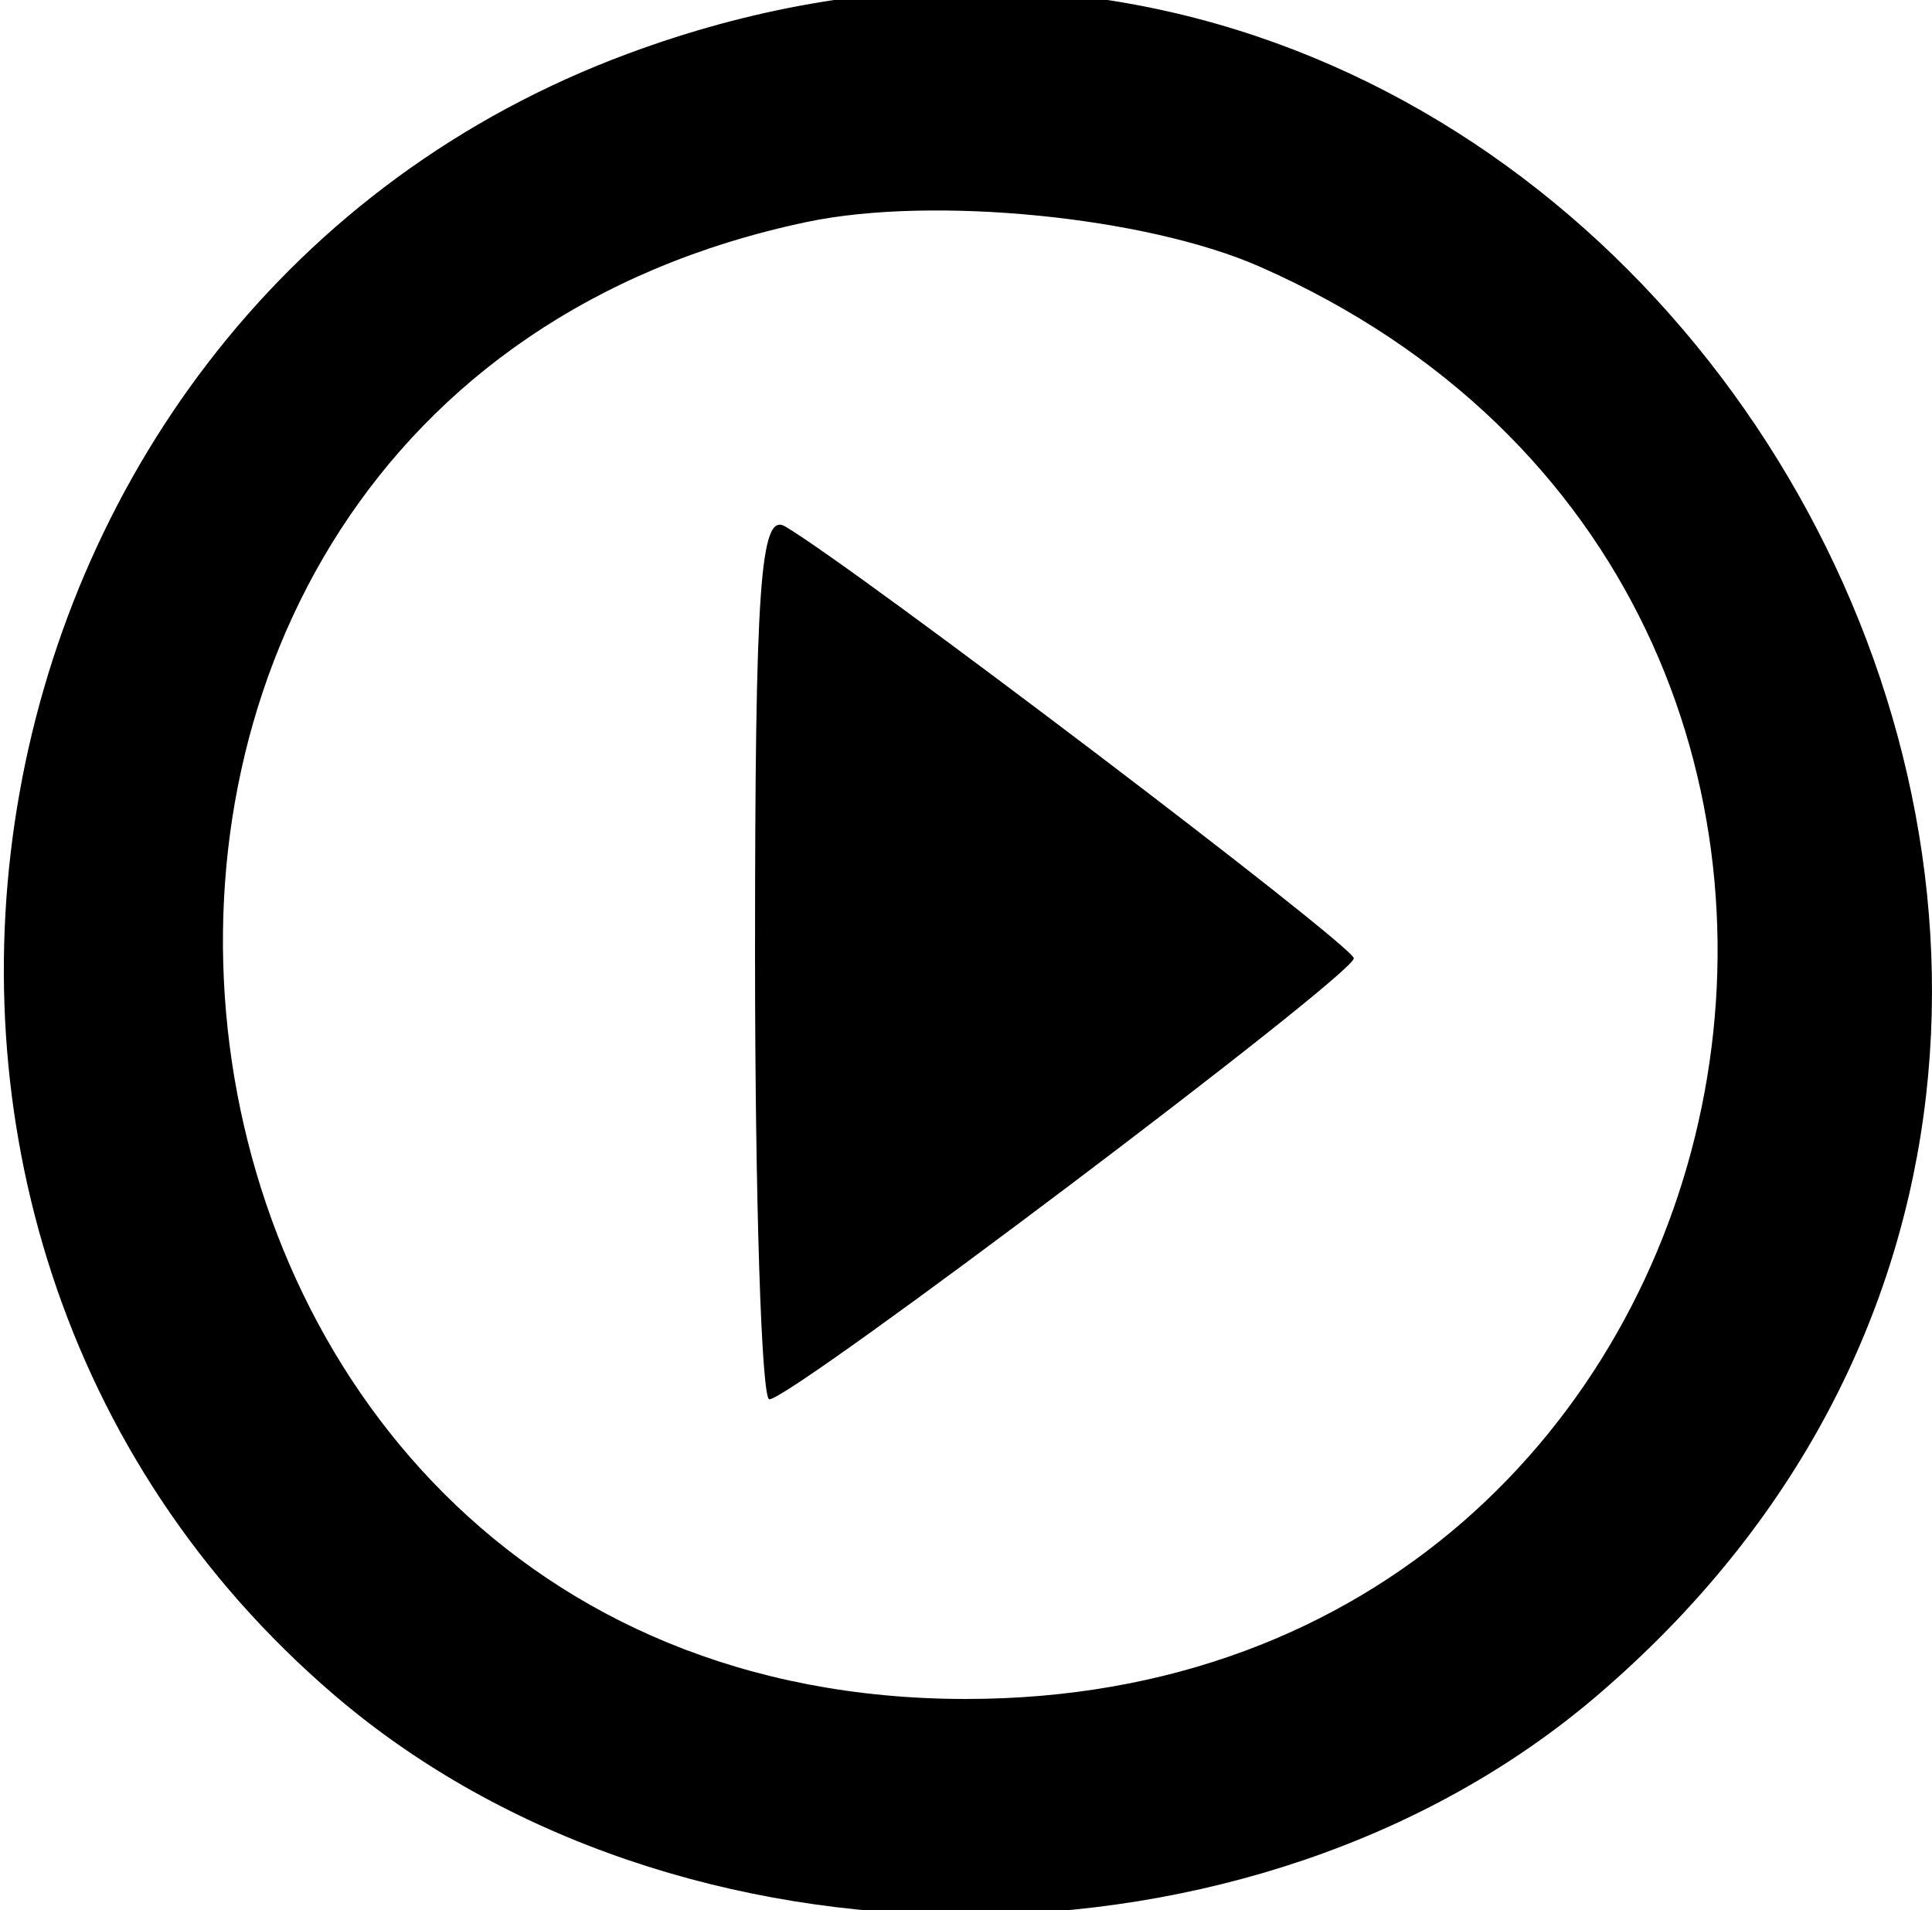
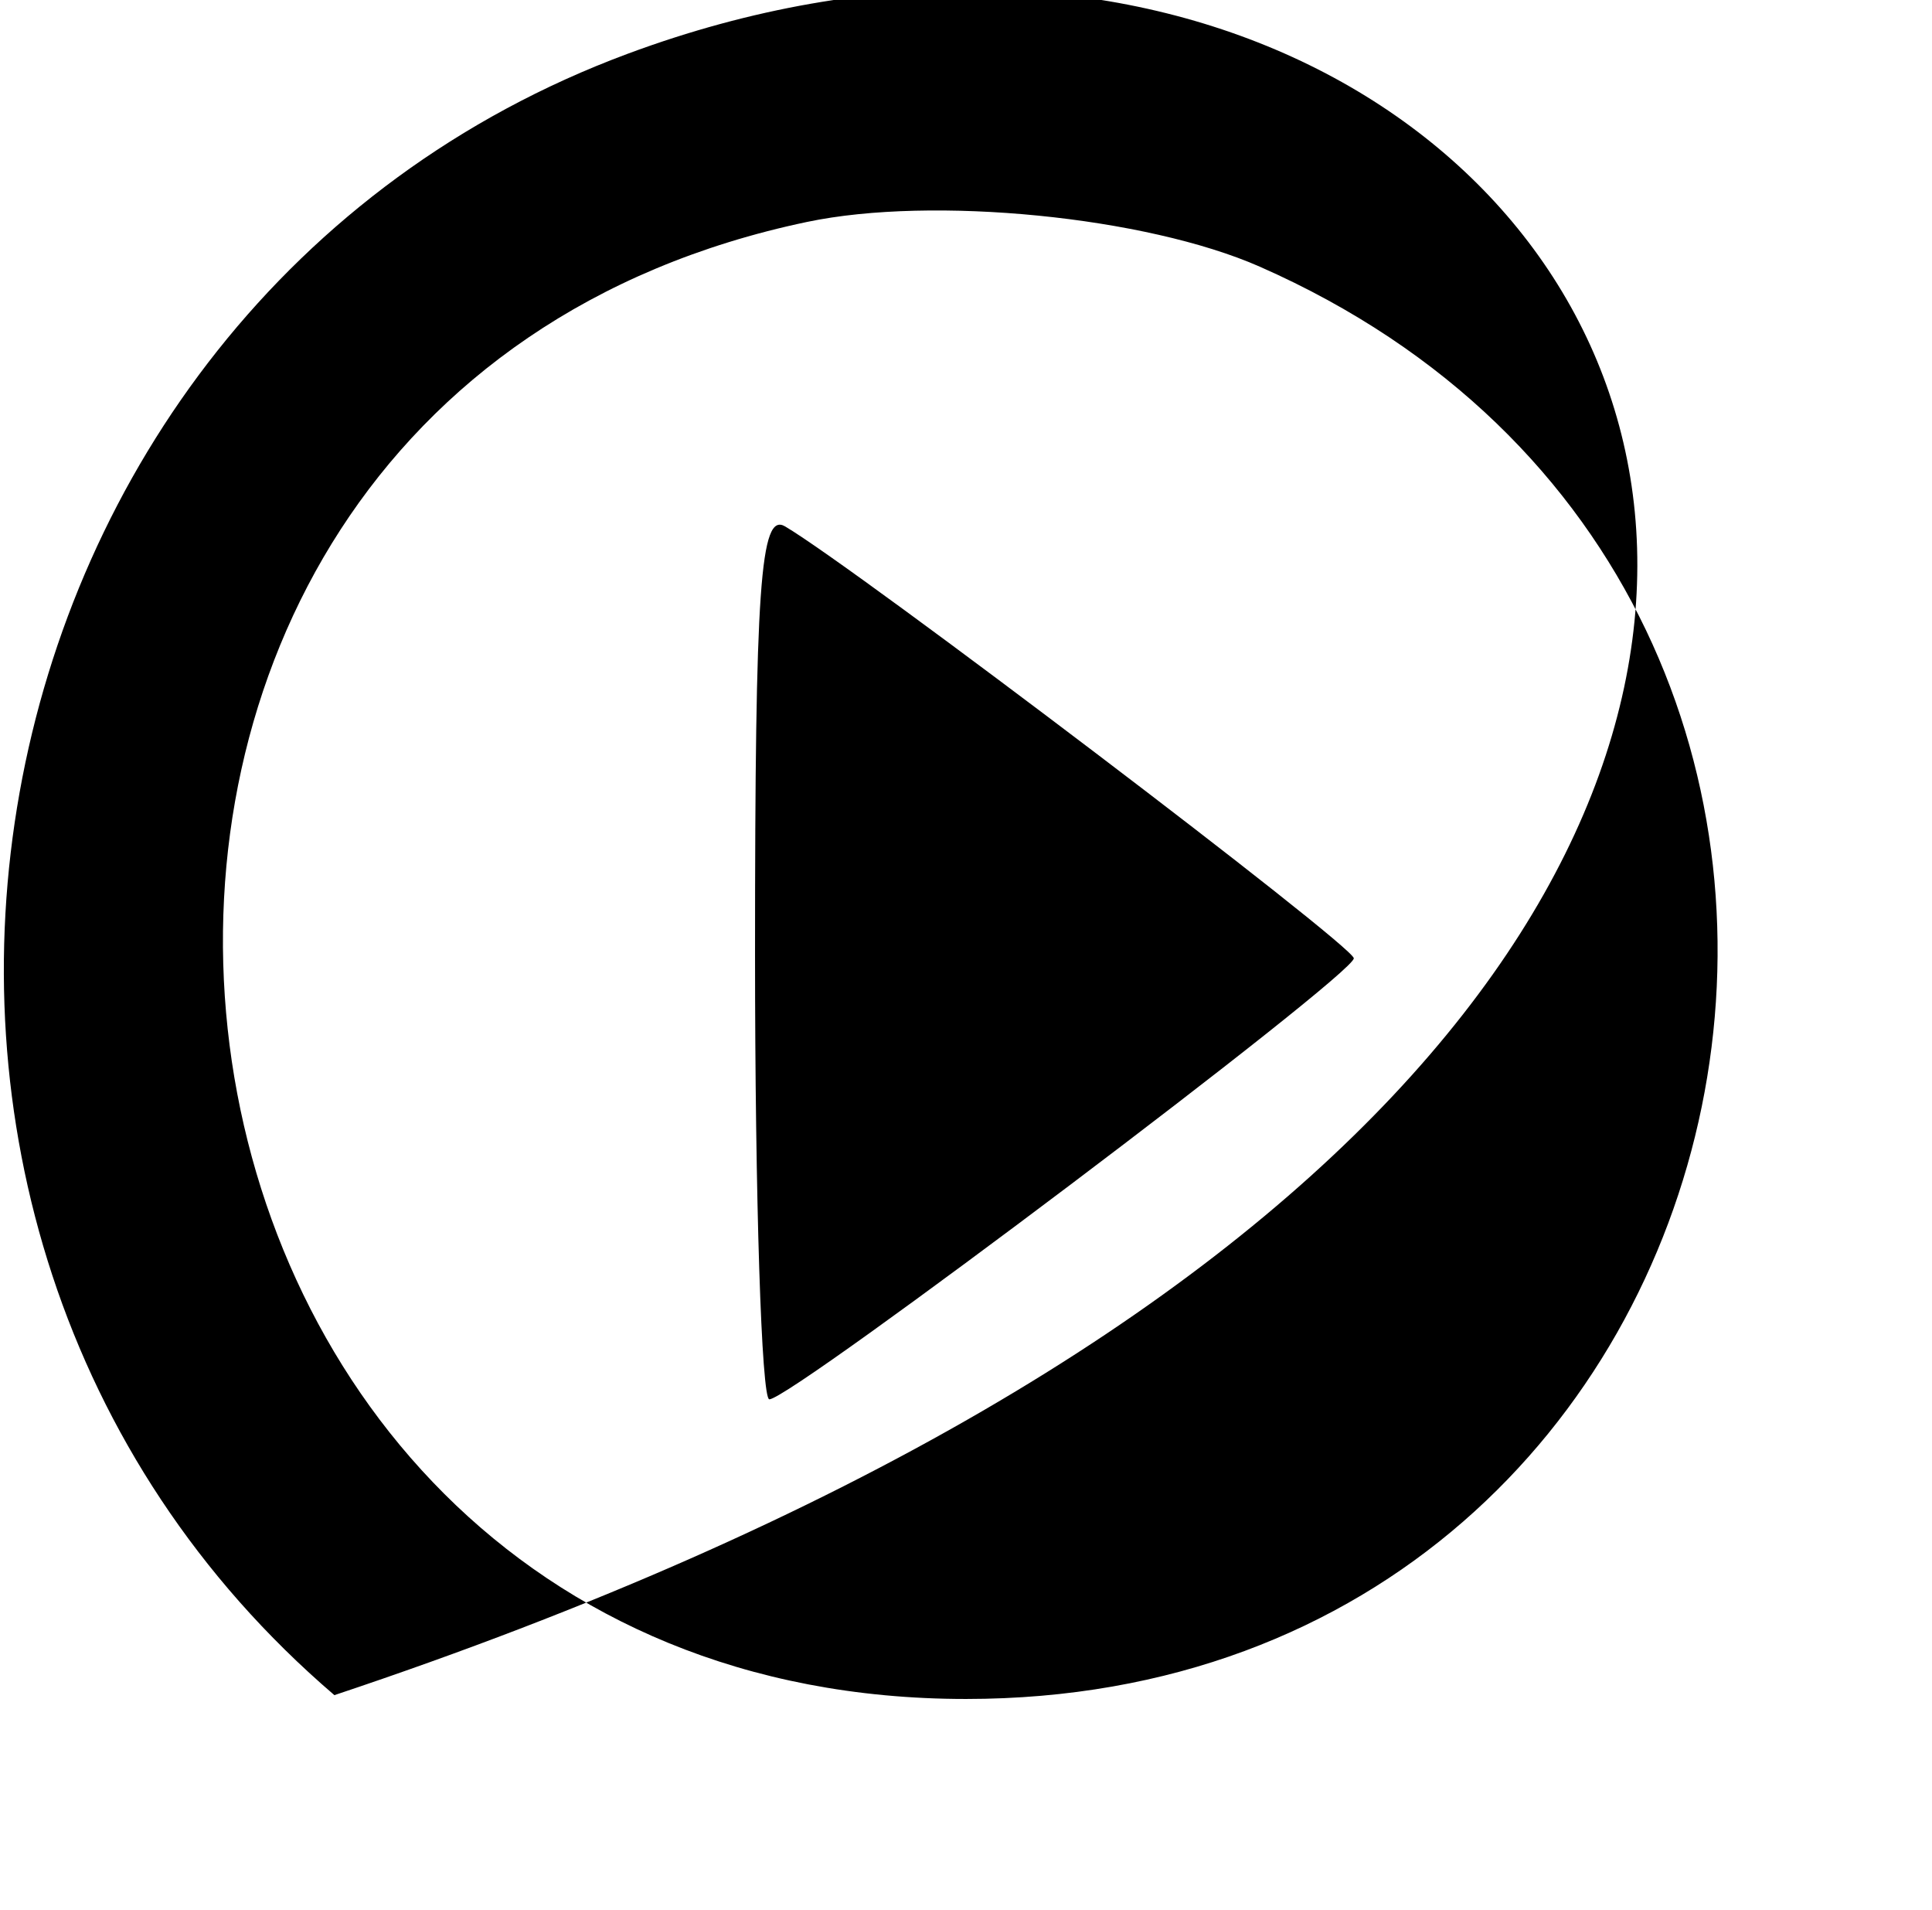
<svg xmlns="http://www.w3.org/2000/svg" id="svg" width="400" height="395.402" viewBox="0, 0, 400,395.402" version="1.1">
  <g id="svgg">
-     <path id="path0" d="M129.940 11.135 C -10.819 63.433,-44.749 253.322,69.232 350.886 C 140.121 411.564,259.879 411.564,330.768 350.886 C 497.655 208.036,336.010 -65.428,129.940 11.135 M260.843 55.209 C 416.338 123.710,369.553 351.678,200.000 351.678 C 16.084 351.678,-12.756 83.689,167.098 45.937 C 193.155 40.467,237.290 44.832,260.843 55.209 M156.322 197.473 C 156.322 248.173,157.654 289.655,159.282 289.655 C 163.884 289.655,280.481 201.686,280.291 198.357 C 280.139 195.695,177.628 117.868,162.550 108.967 C 157.396 105.924,156.322 121.184,156.322 197.473 " stroke="none" fill="#000000" fill-rule="evenodd" />
+     <path id="path0" d="M129.940 11.135 C -10.819 63.433,-44.749 253.322,69.232 350.886 C 497.655 208.036,336.010 -65.428,129.940 11.135 M260.843 55.209 C 416.338 123.710,369.553 351.678,200.000 351.678 C 16.084 351.678,-12.756 83.689,167.098 45.937 C 193.155 40.467,237.290 44.832,260.843 55.209 M156.322 197.473 C 156.322 248.173,157.654 289.655,159.282 289.655 C 163.884 289.655,280.481 201.686,280.291 198.357 C 280.139 195.695,177.628 117.868,162.550 108.967 C 157.396 105.924,156.322 121.184,156.322 197.473 " stroke="none" fill="#000000" fill-rule="evenodd" />
  </g>
</svg>